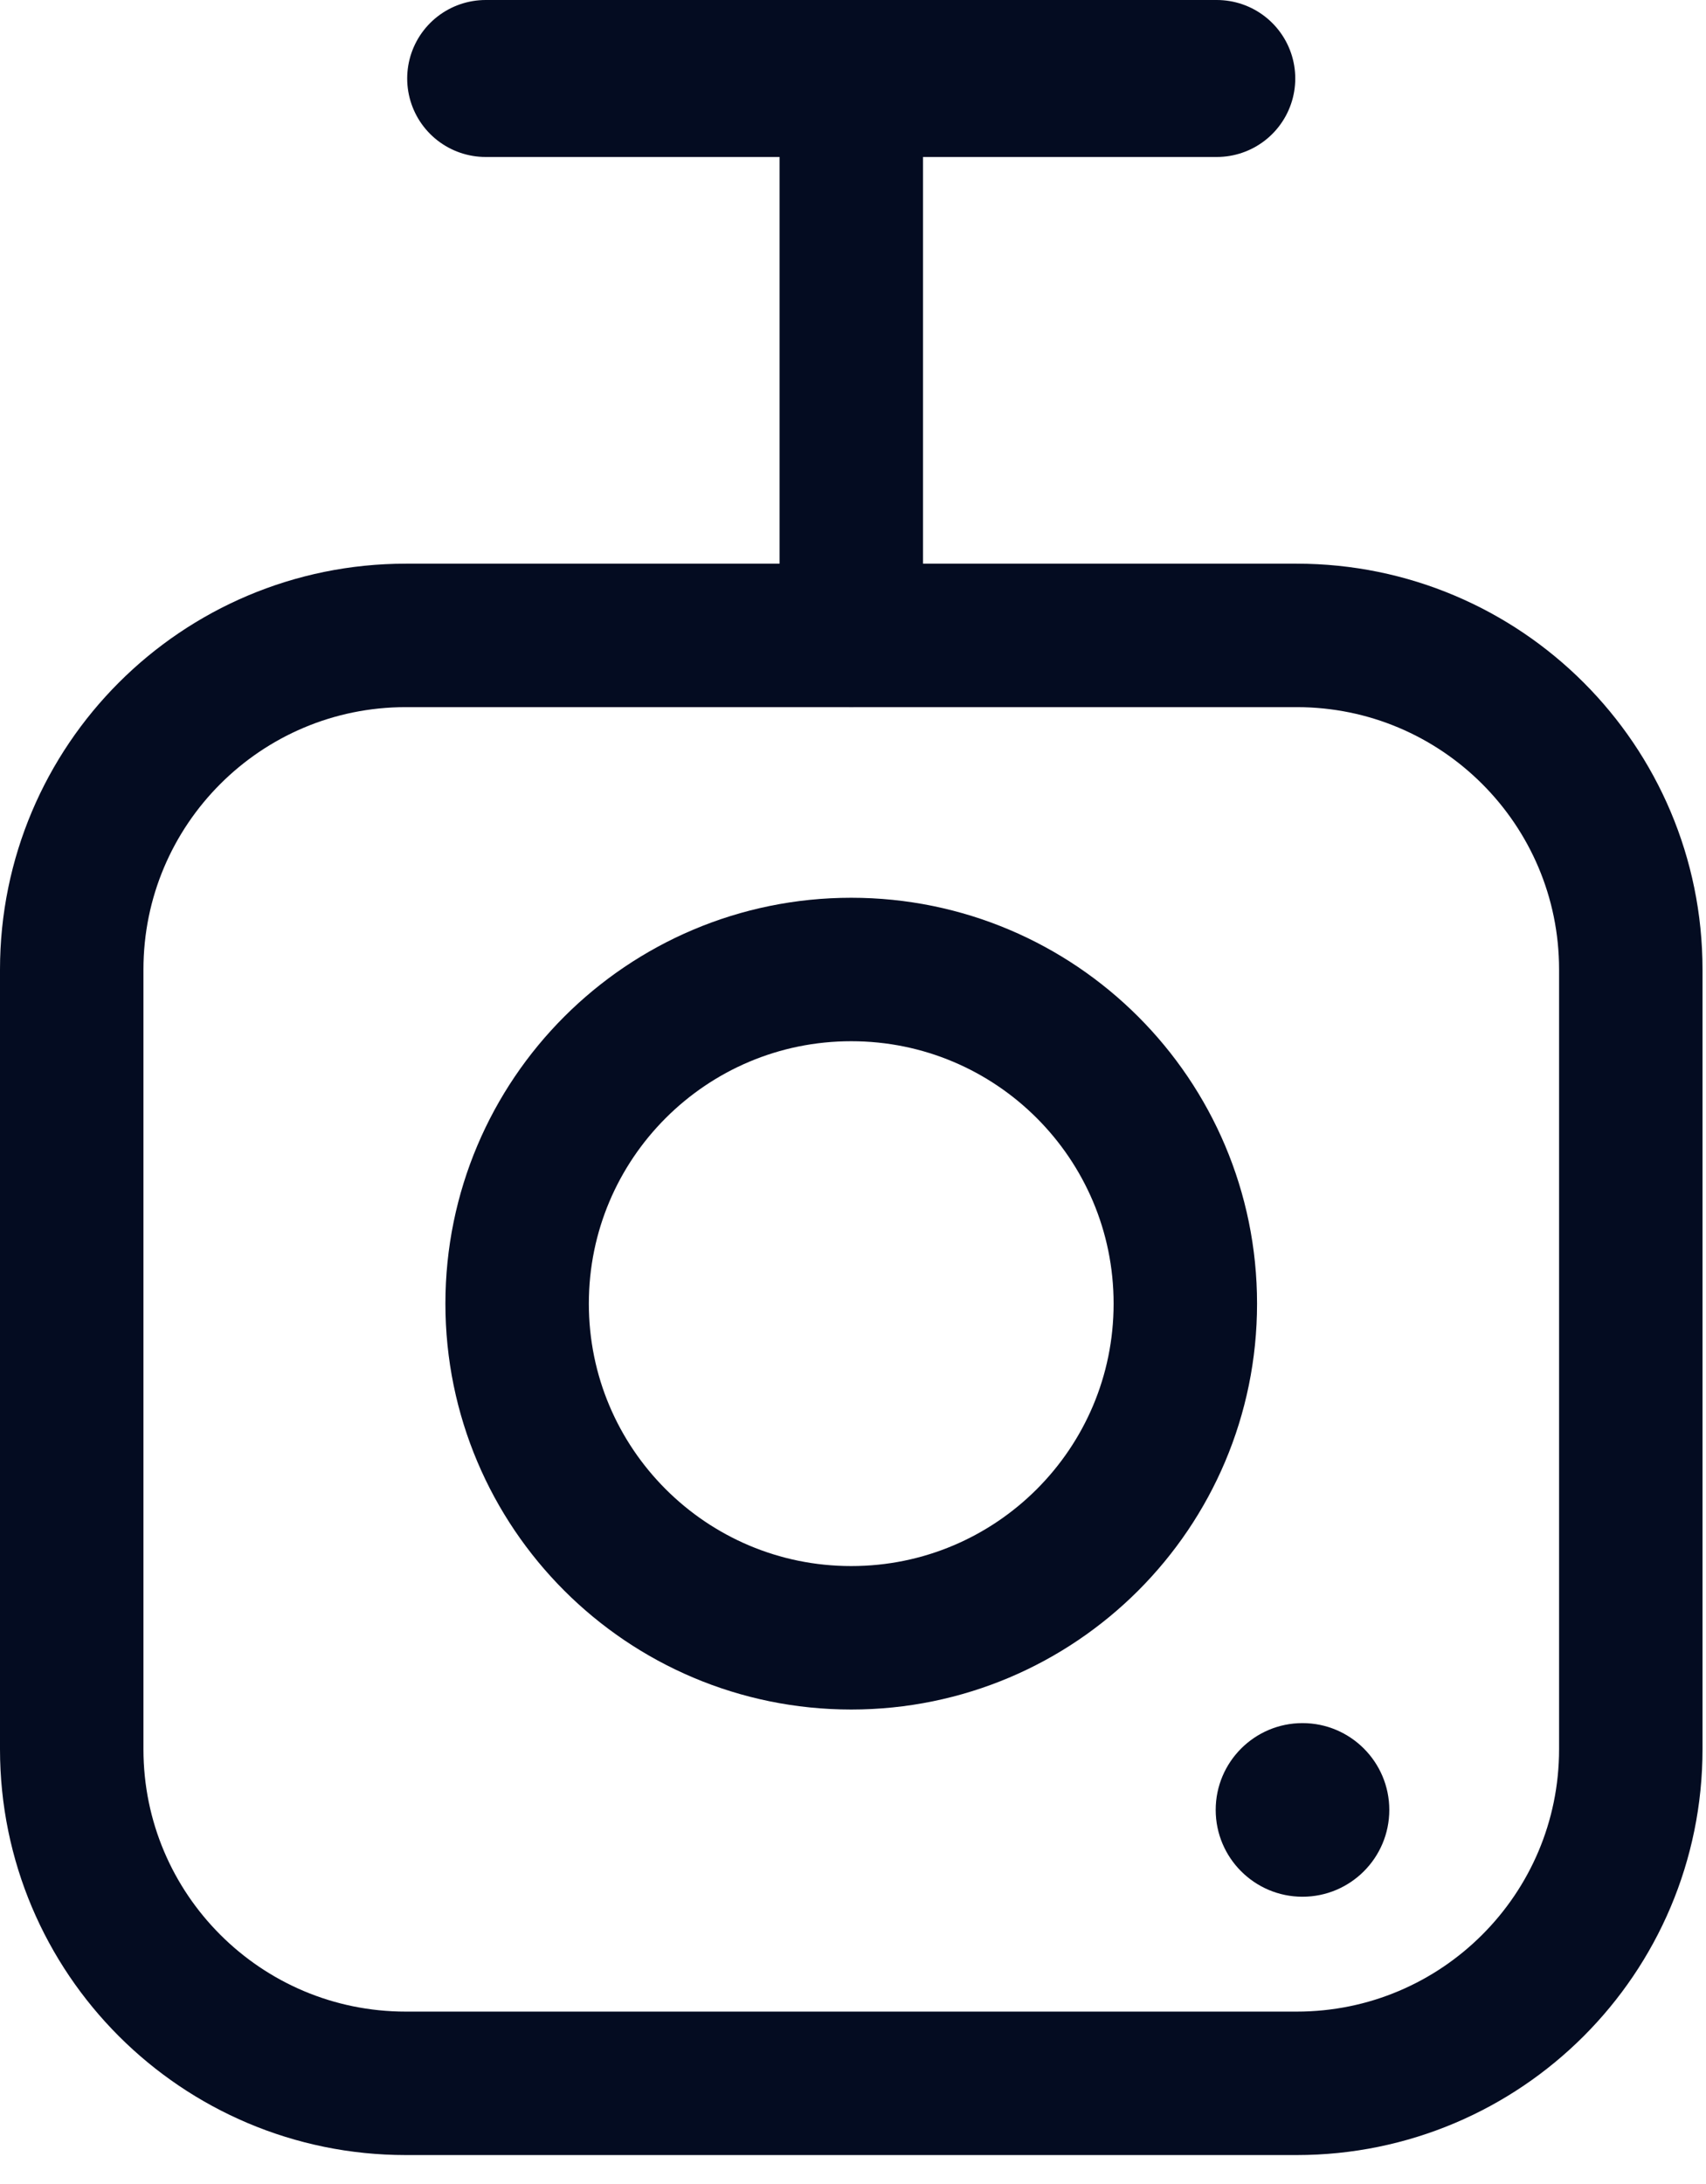
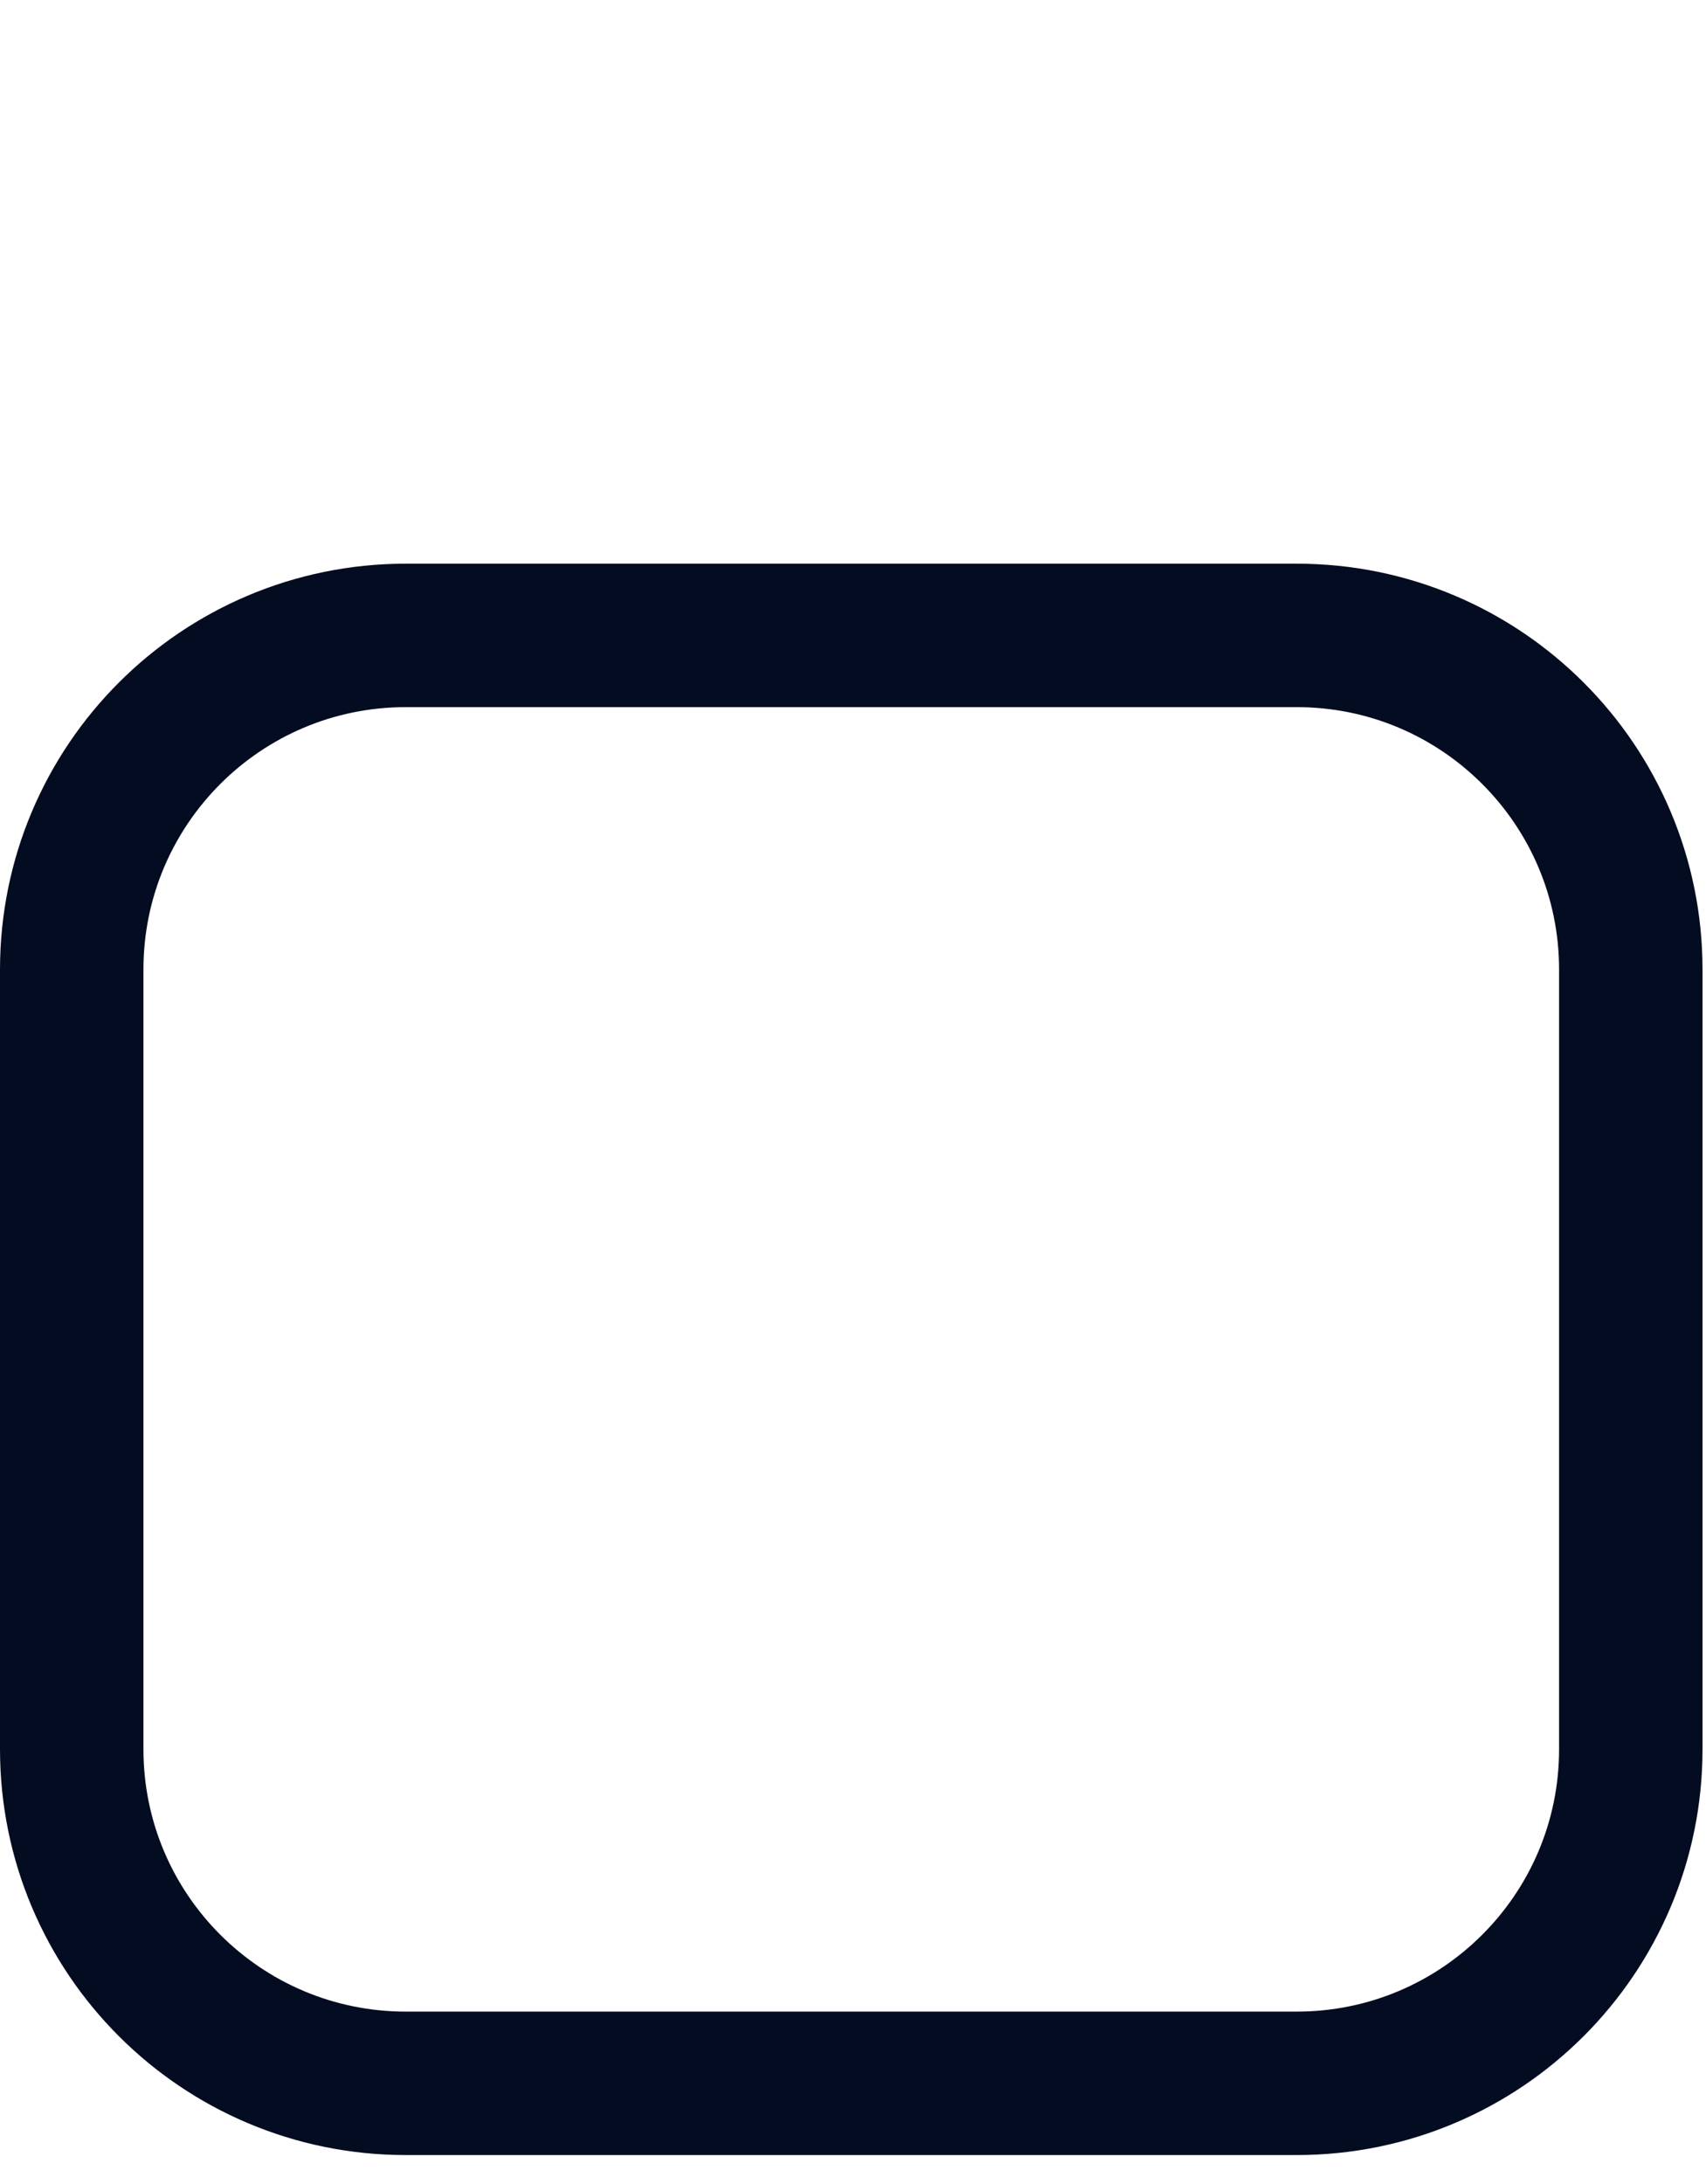
<svg xmlns="http://www.w3.org/2000/svg" width="25" height="32" viewBox="0 0 25 32" fill="none">
  <path d="M19.002 9.31H5.947C3.243 9.31 1.051 11.502 1.051 14.206V25.629C1.051 28.333 3.243 30.525 5.947 30.525H19.002C21.706 30.525 23.898 28.333 23.898 25.629V14.206C23.898 11.502 21.706 9.31 19.002 9.31Z" stroke="#040C21" stroke-width="2.102" stroke-linecap="round" stroke-linejoin="round" />
-   <path d="M12.474 23.997C15.178 23.997 17.37 21.805 17.37 19.101C17.37 16.397 15.178 14.205 12.474 14.205C9.77 14.205 7.578 16.397 7.578 19.101C7.578 21.805 9.77 23.997 12.474 23.997Z" stroke="#040C21" stroke-width="2.102" stroke-linecap="round" stroke-linejoin="round" />
-   <path d="M19.087 27.791C19.789 27.791 20.359 27.221 20.359 26.519C20.359 25.817 19.789 25.247 19.087 25.247C18.385 25.247 17.815 25.817 17.815 26.519C17.815 27.221 18.385 27.791 19.087 27.791Z" fill="#040C21" />
-   <path d="M7.117 1.15H17.831" stroke="#040C21" stroke-width="2.3" stroke-linecap="round" stroke-linejoin="round" />
-   <path d="M12.475 1.15V9.31" stroke="#040C21" stroke-width="2.102" stroke-linecap="round" stroke-linejoin="round" />
</svg>